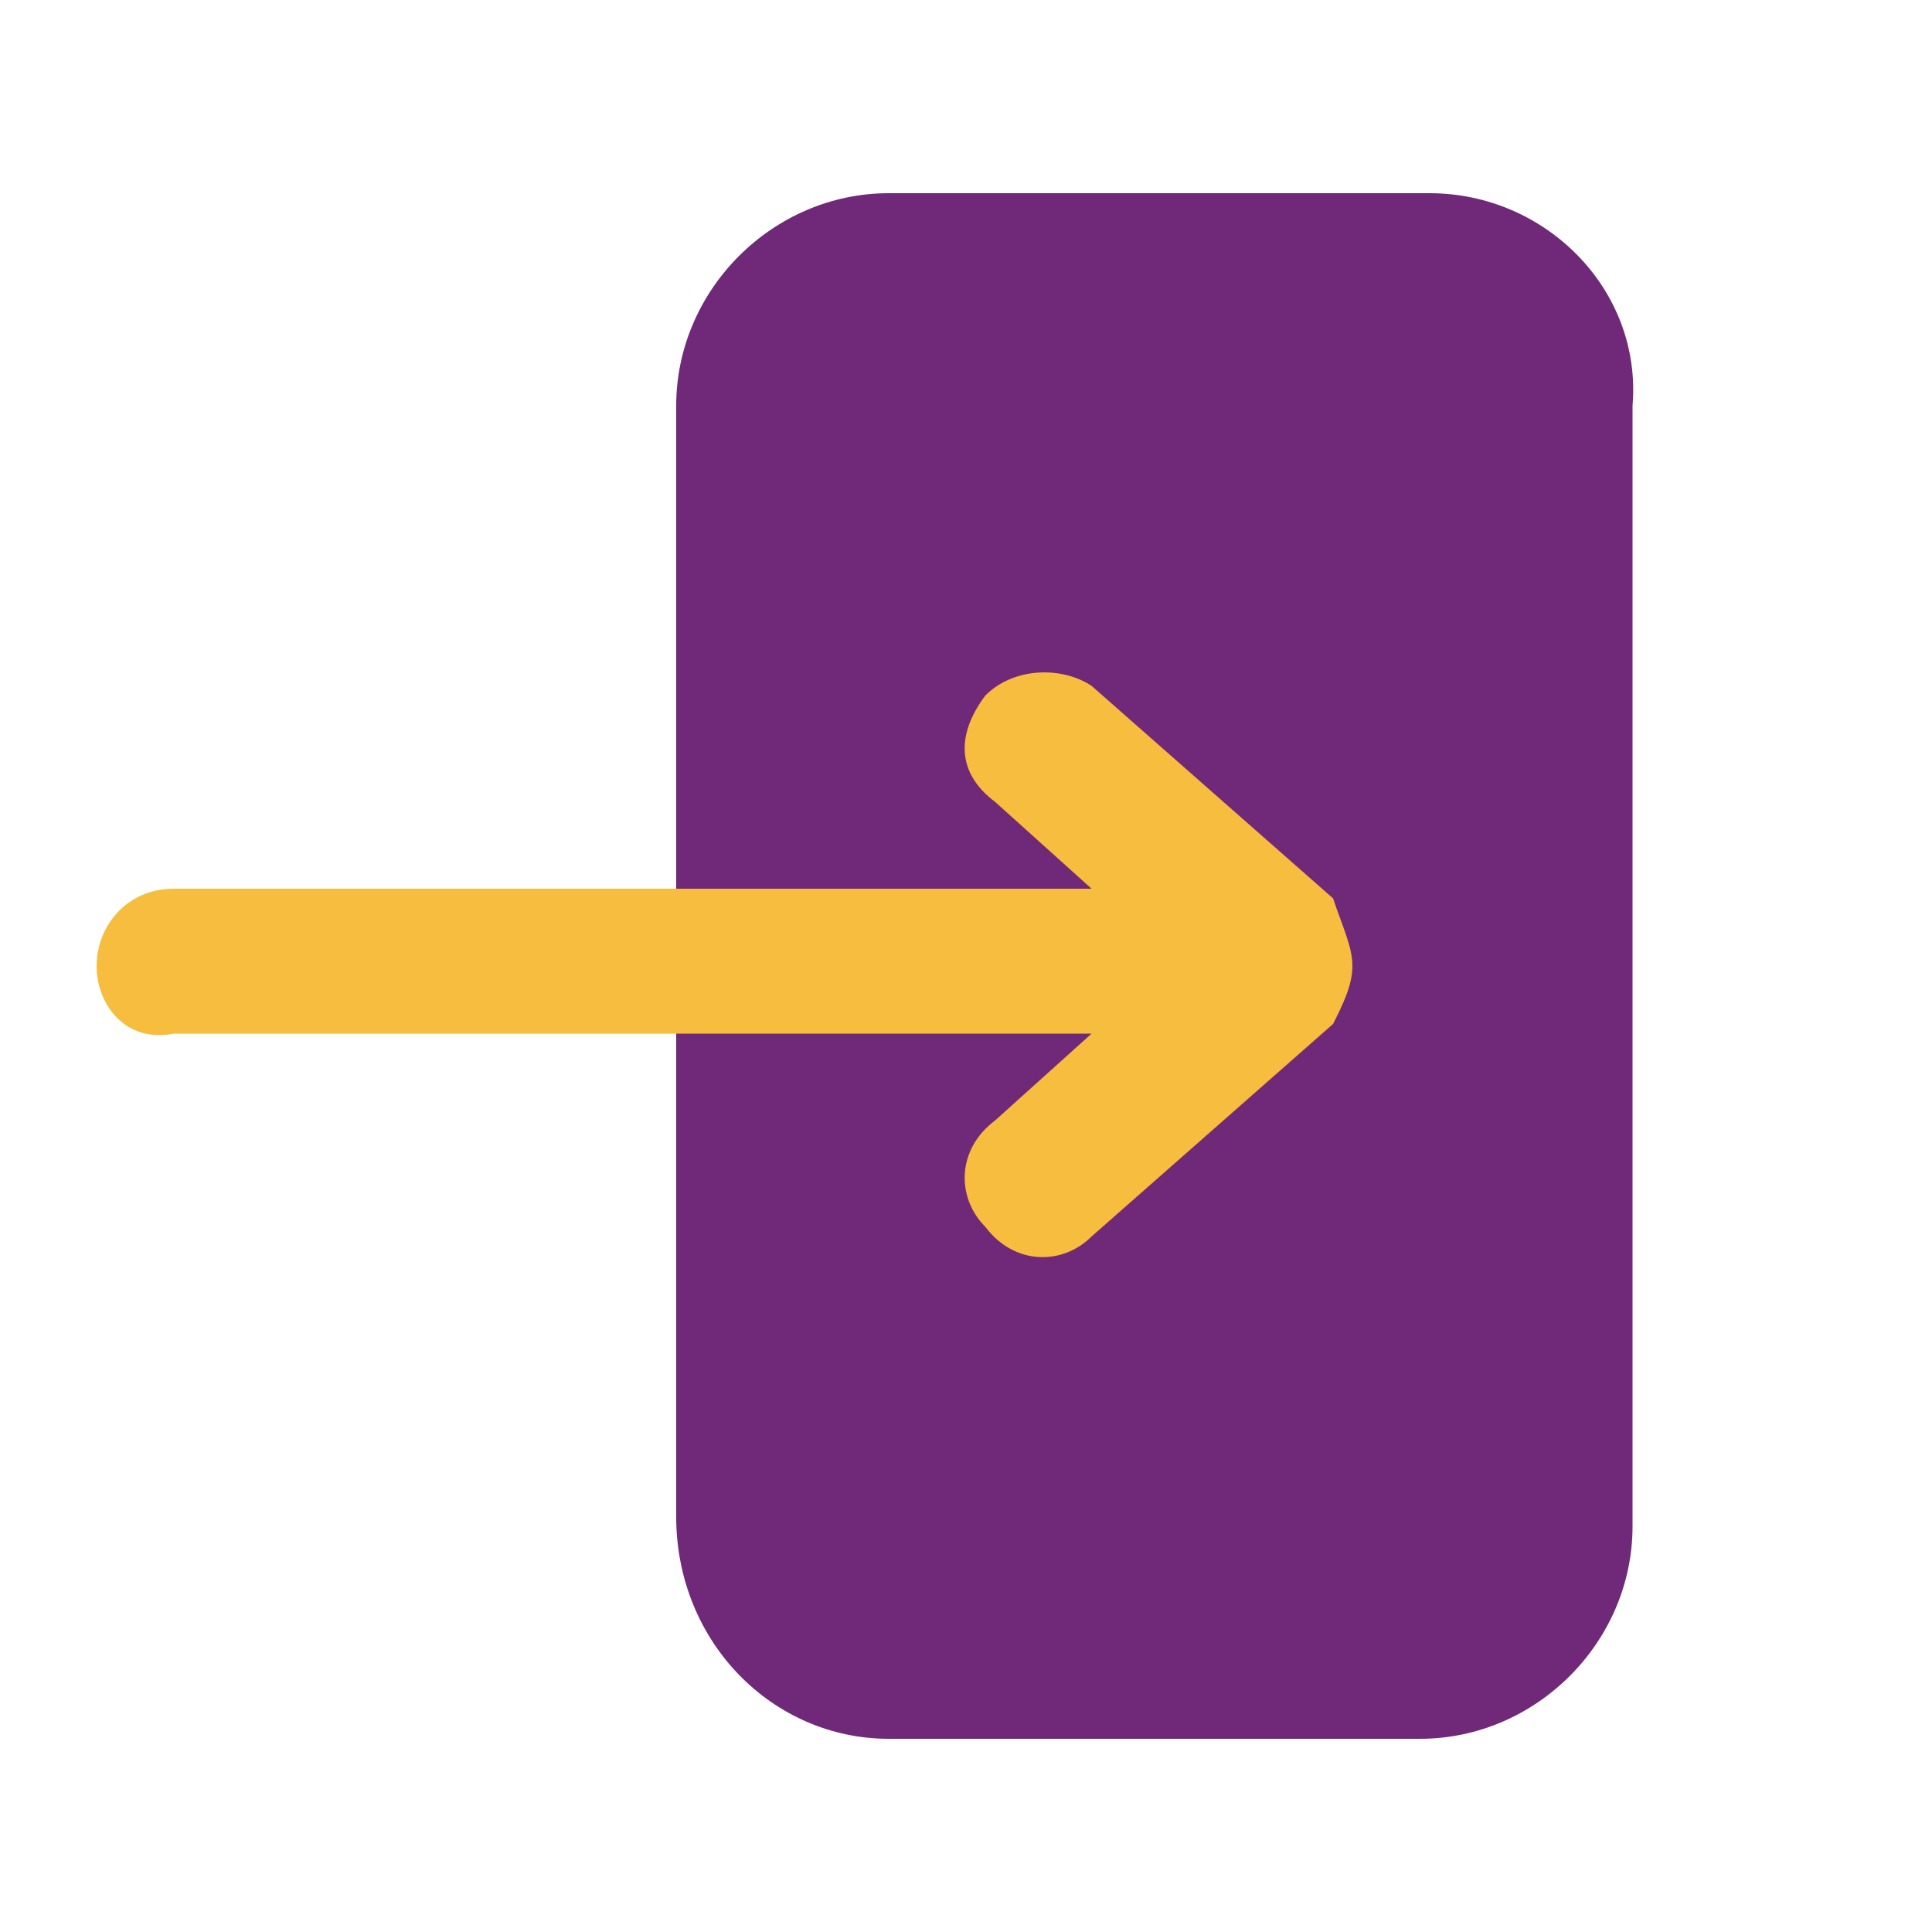
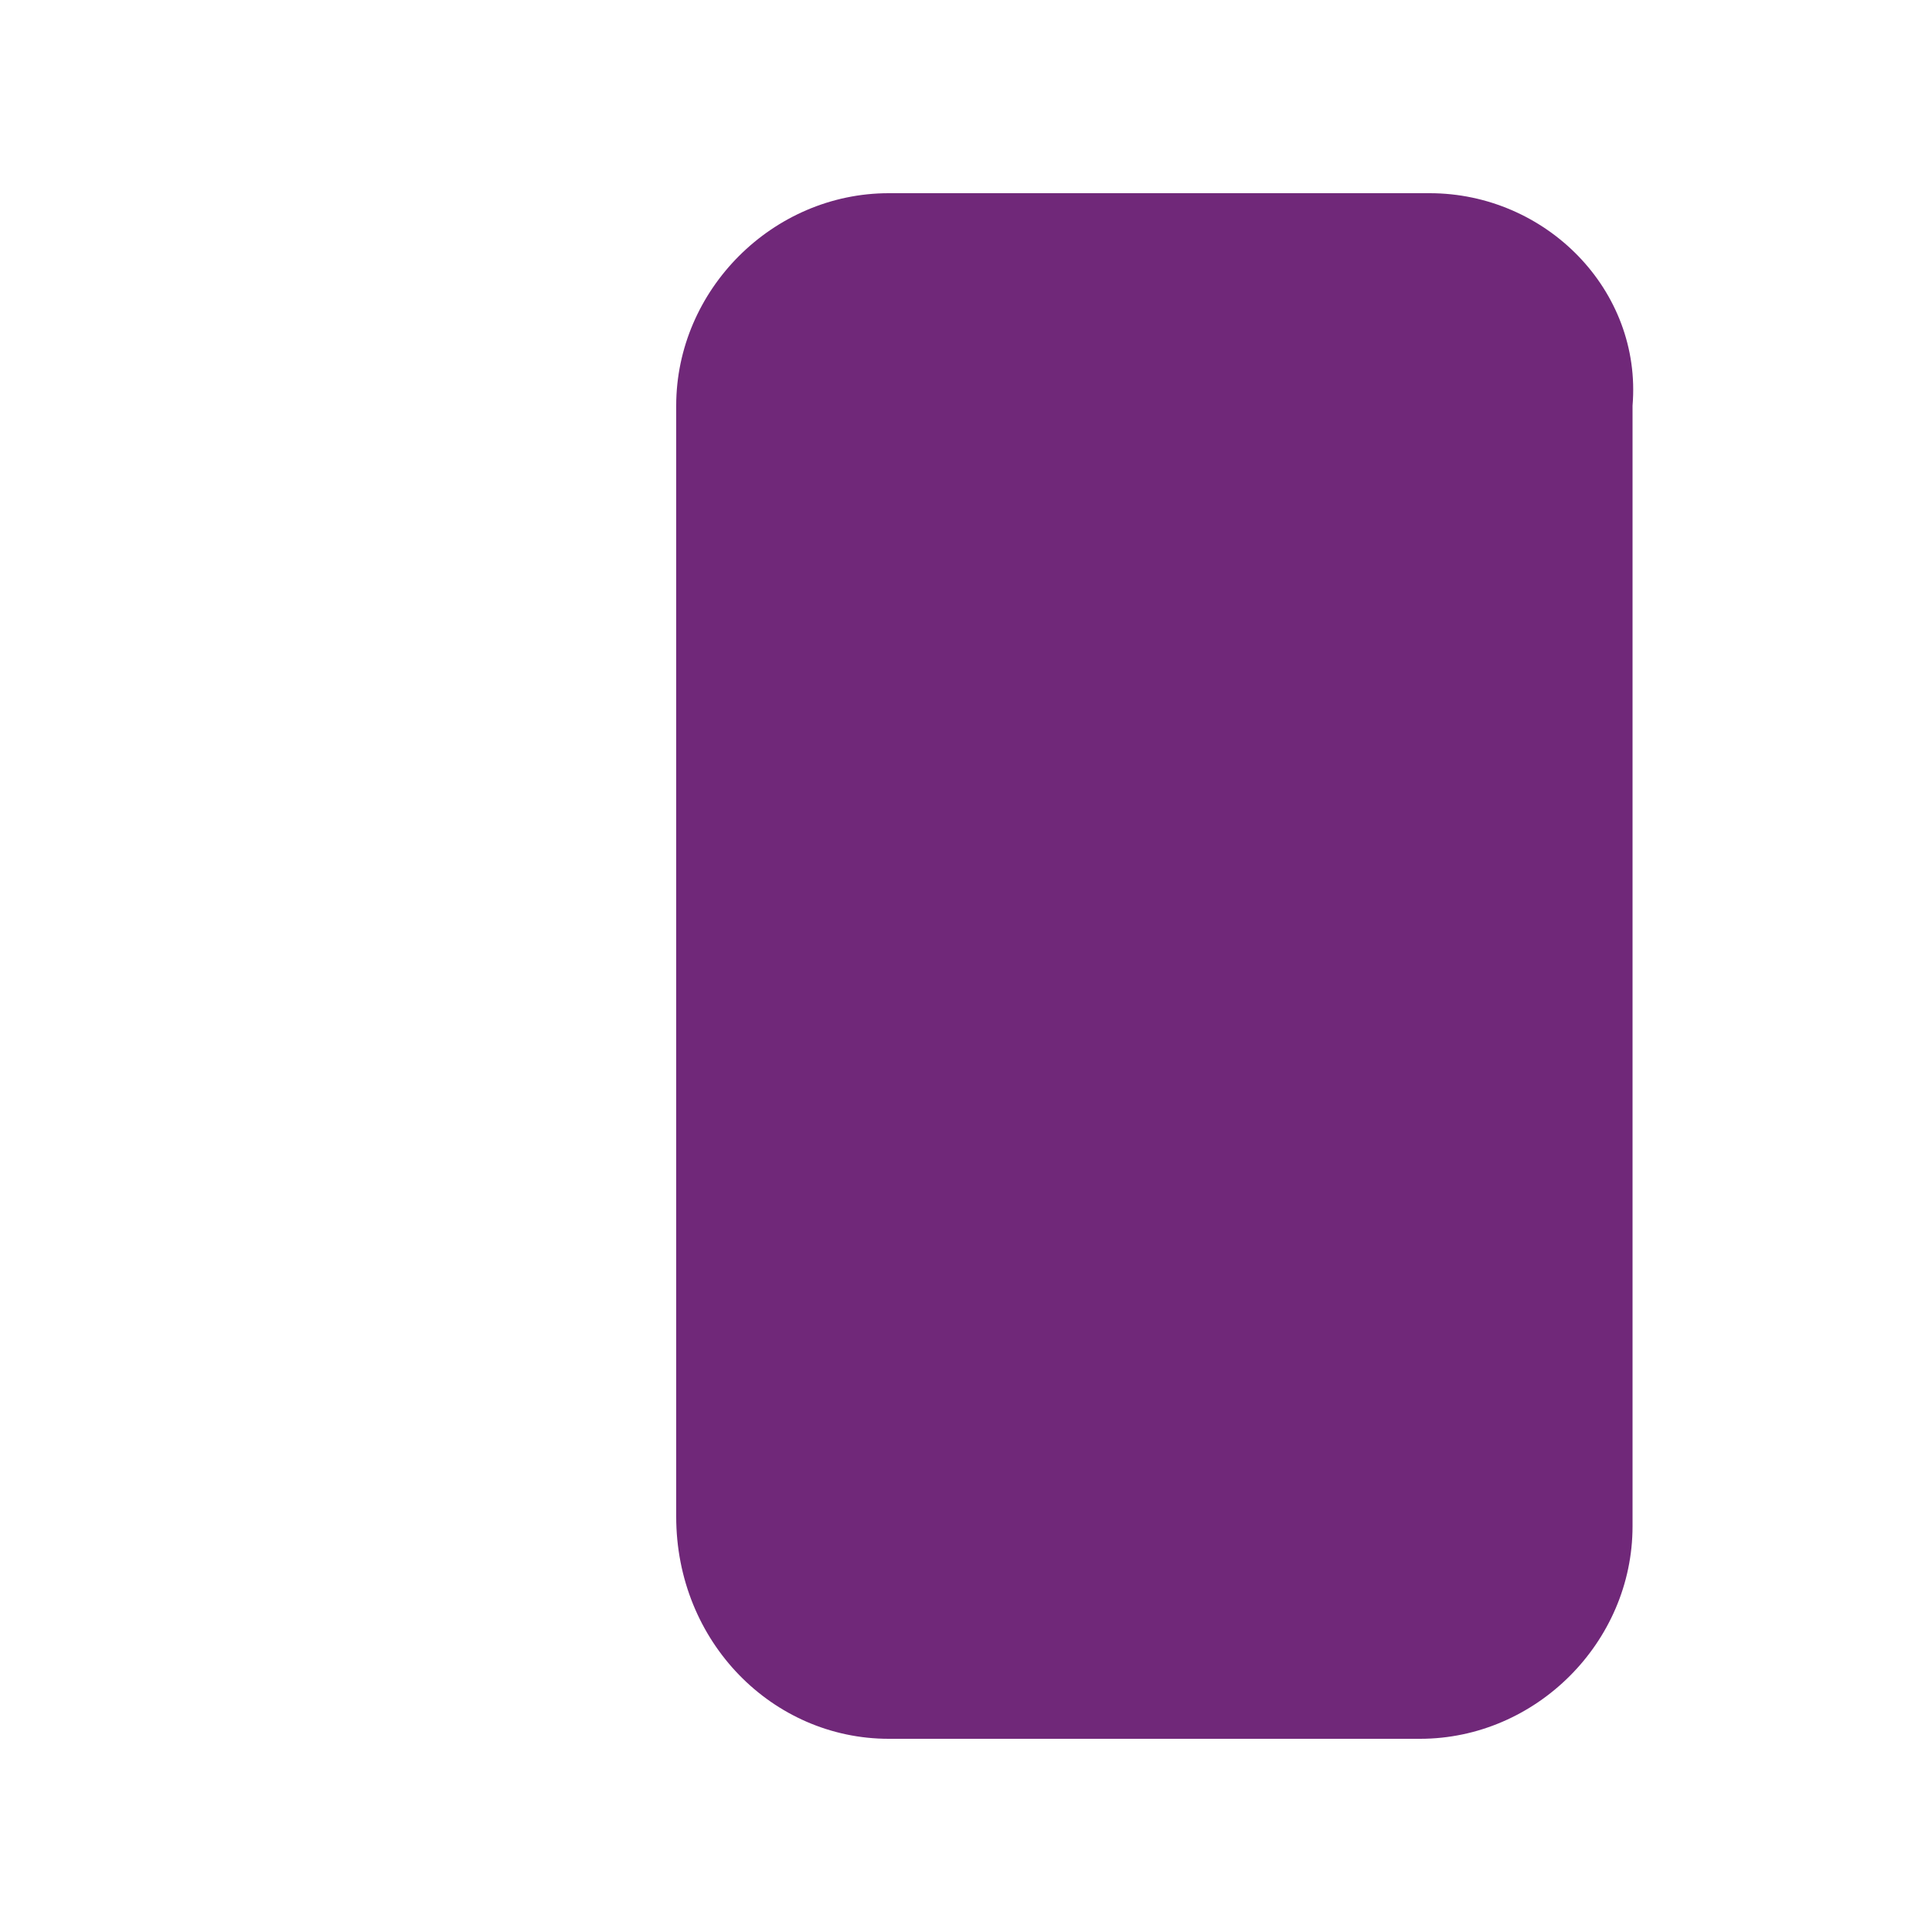
<svg xmlns="http://www.w3.org/2000/svg" width="20" height="20" viewBox="0 0 20 20" fill="none">
  <path fill-rule="evenodd" clip-rule="evenodd" d="M14.8 2H9.2C8 2 7 3 7 4.2V6.2V13.7V15.1V15.7C7 17 8 18 9.2 18H14.7C15.9 18 16.9 17 16.9 15.8V4.2C17 3 16 2 14.8 2Z" fill="#702879" />
-   <path fill-rule="evenodd" clip-rule="evenodd" d="M1 10C1 9.6 1.3 9.2 1.8 9.2H11.3L10.3 8.3C9.9 8 9.9 7.6 10.2 7.2C10.5 6.9 11 6.9 11.3 7.1L13.8 9.3C13.9 9.6 14 9.8 14 10C14 10.2 13.9 10.4 13.8 10.6L11.3 12.8C11 13.1 10.5 13.1 10.2 12.7C9.9 12.4 9.9 11.9 10.3 11.6L11.3 10.7H1.8C1.3 10.8 1 10.4 1 10Z" fill="#F6BD3E" />
</svg>